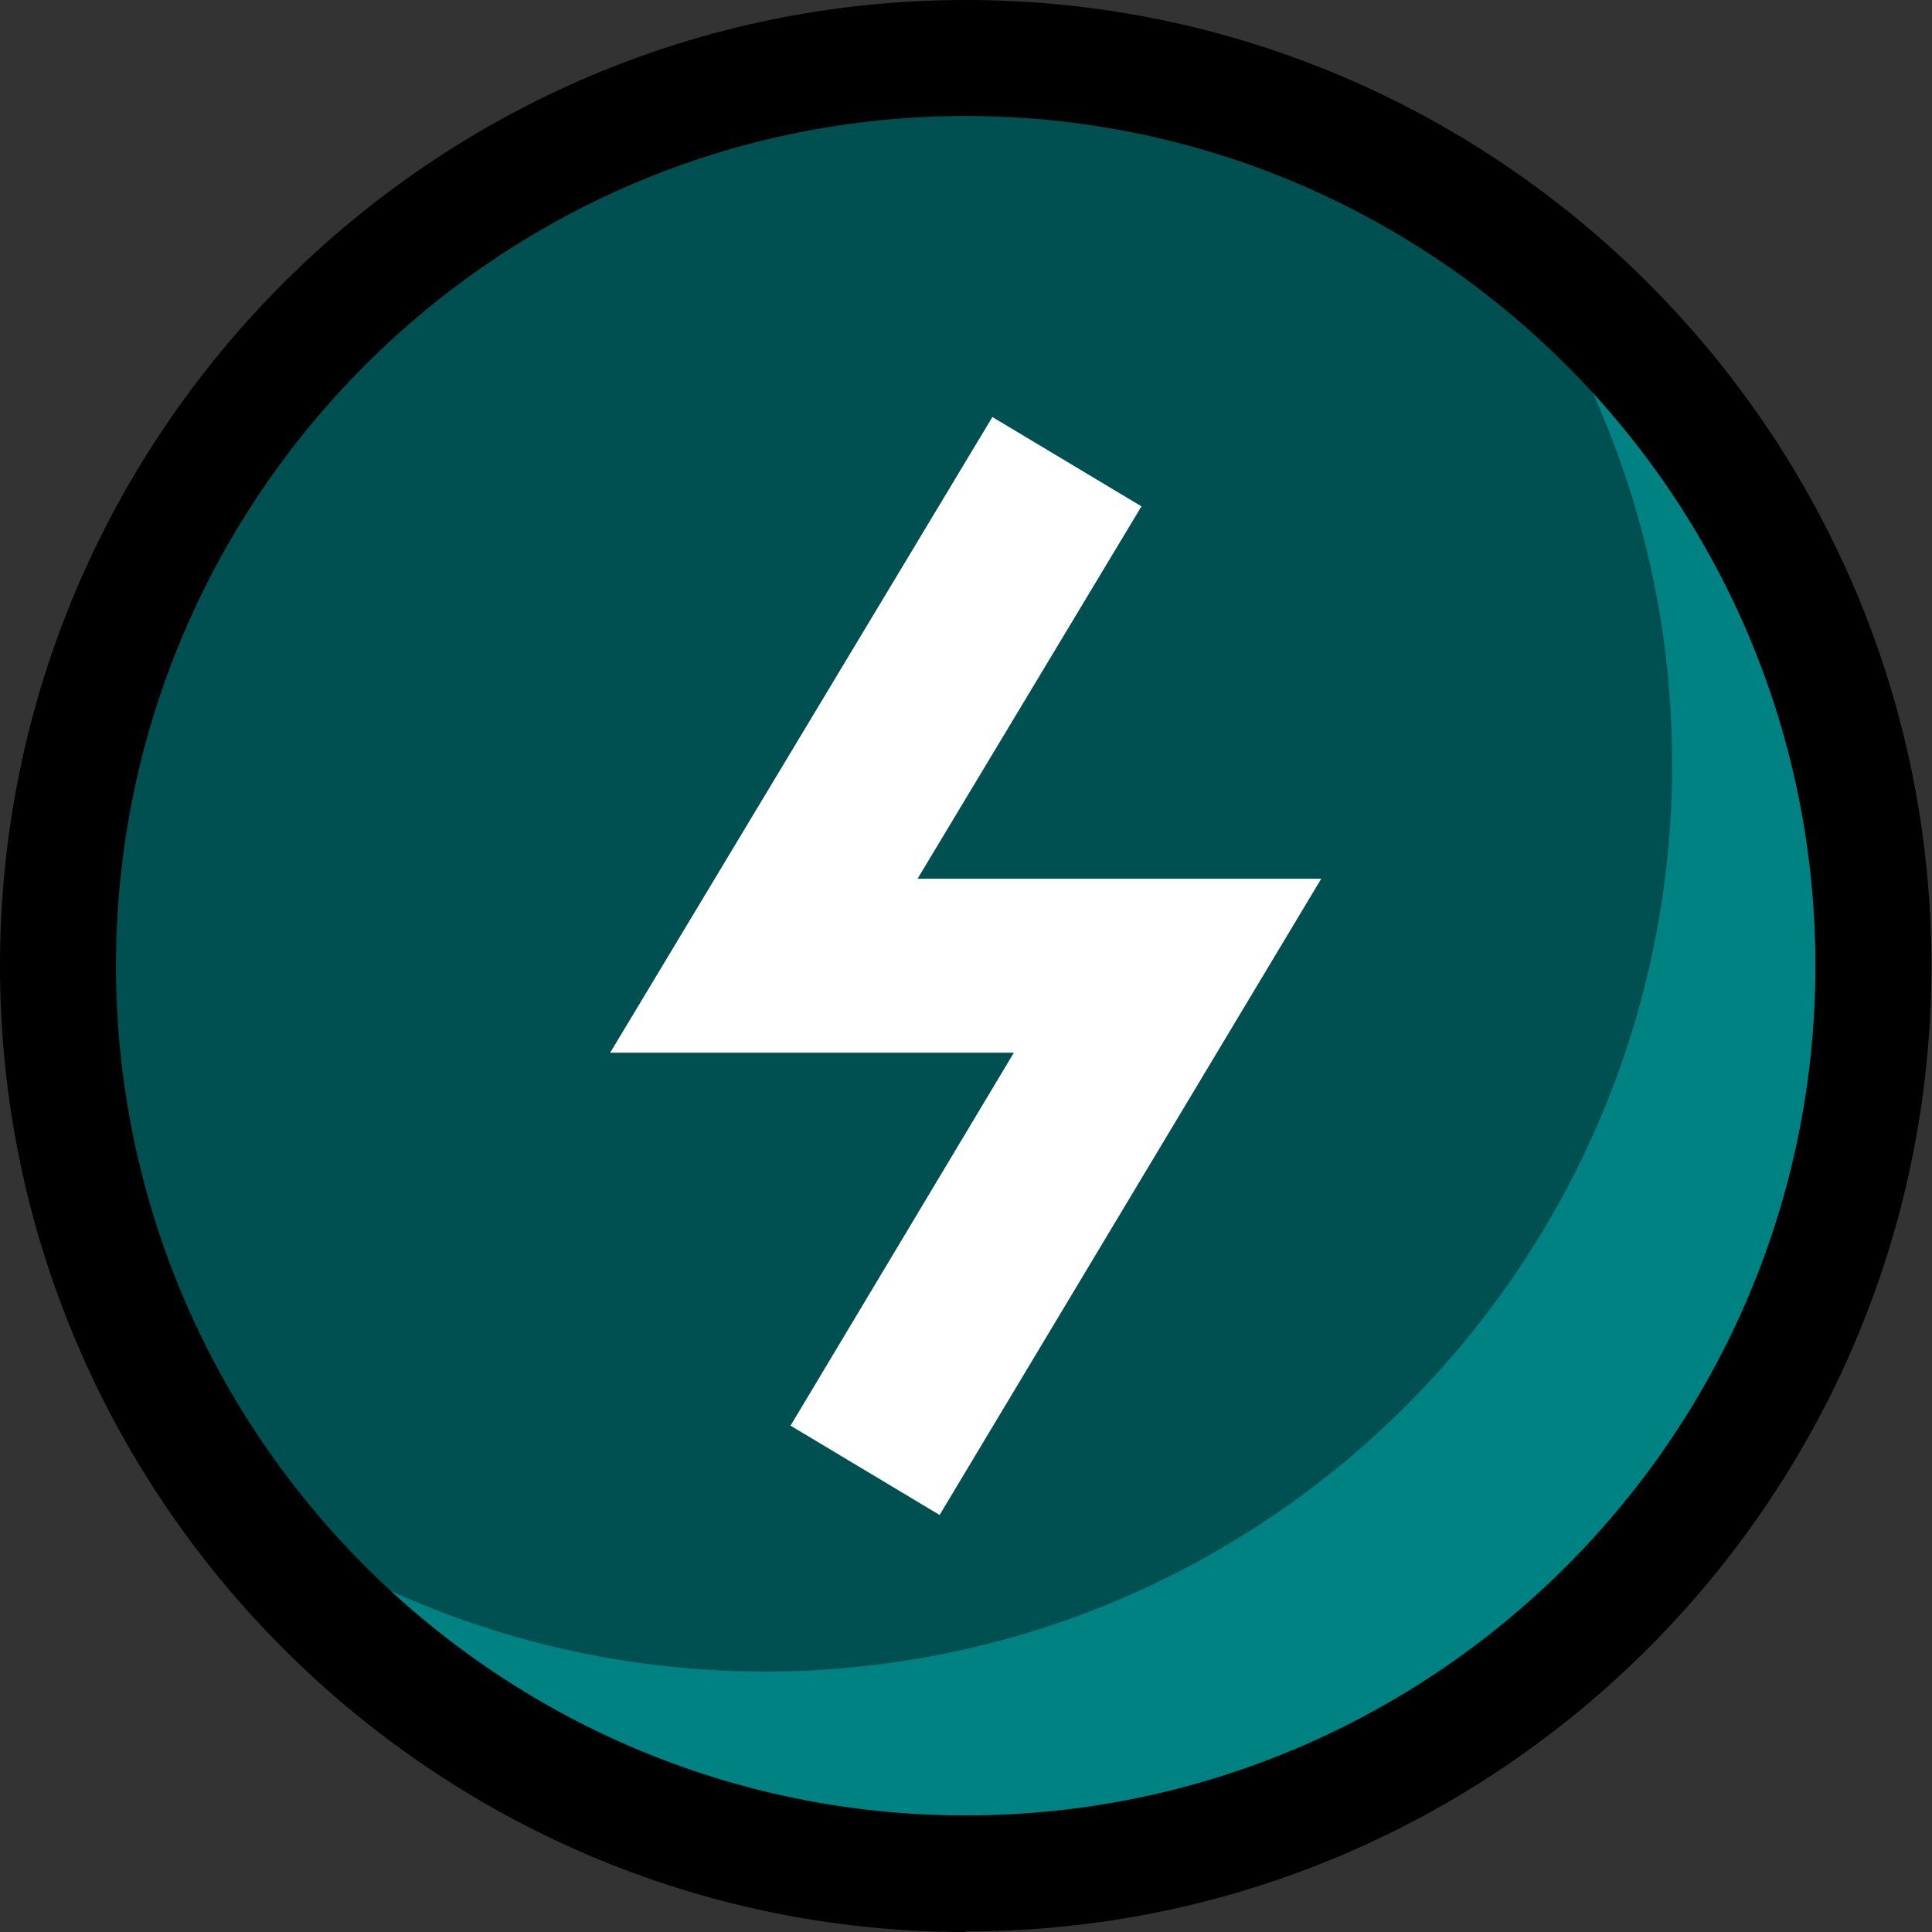
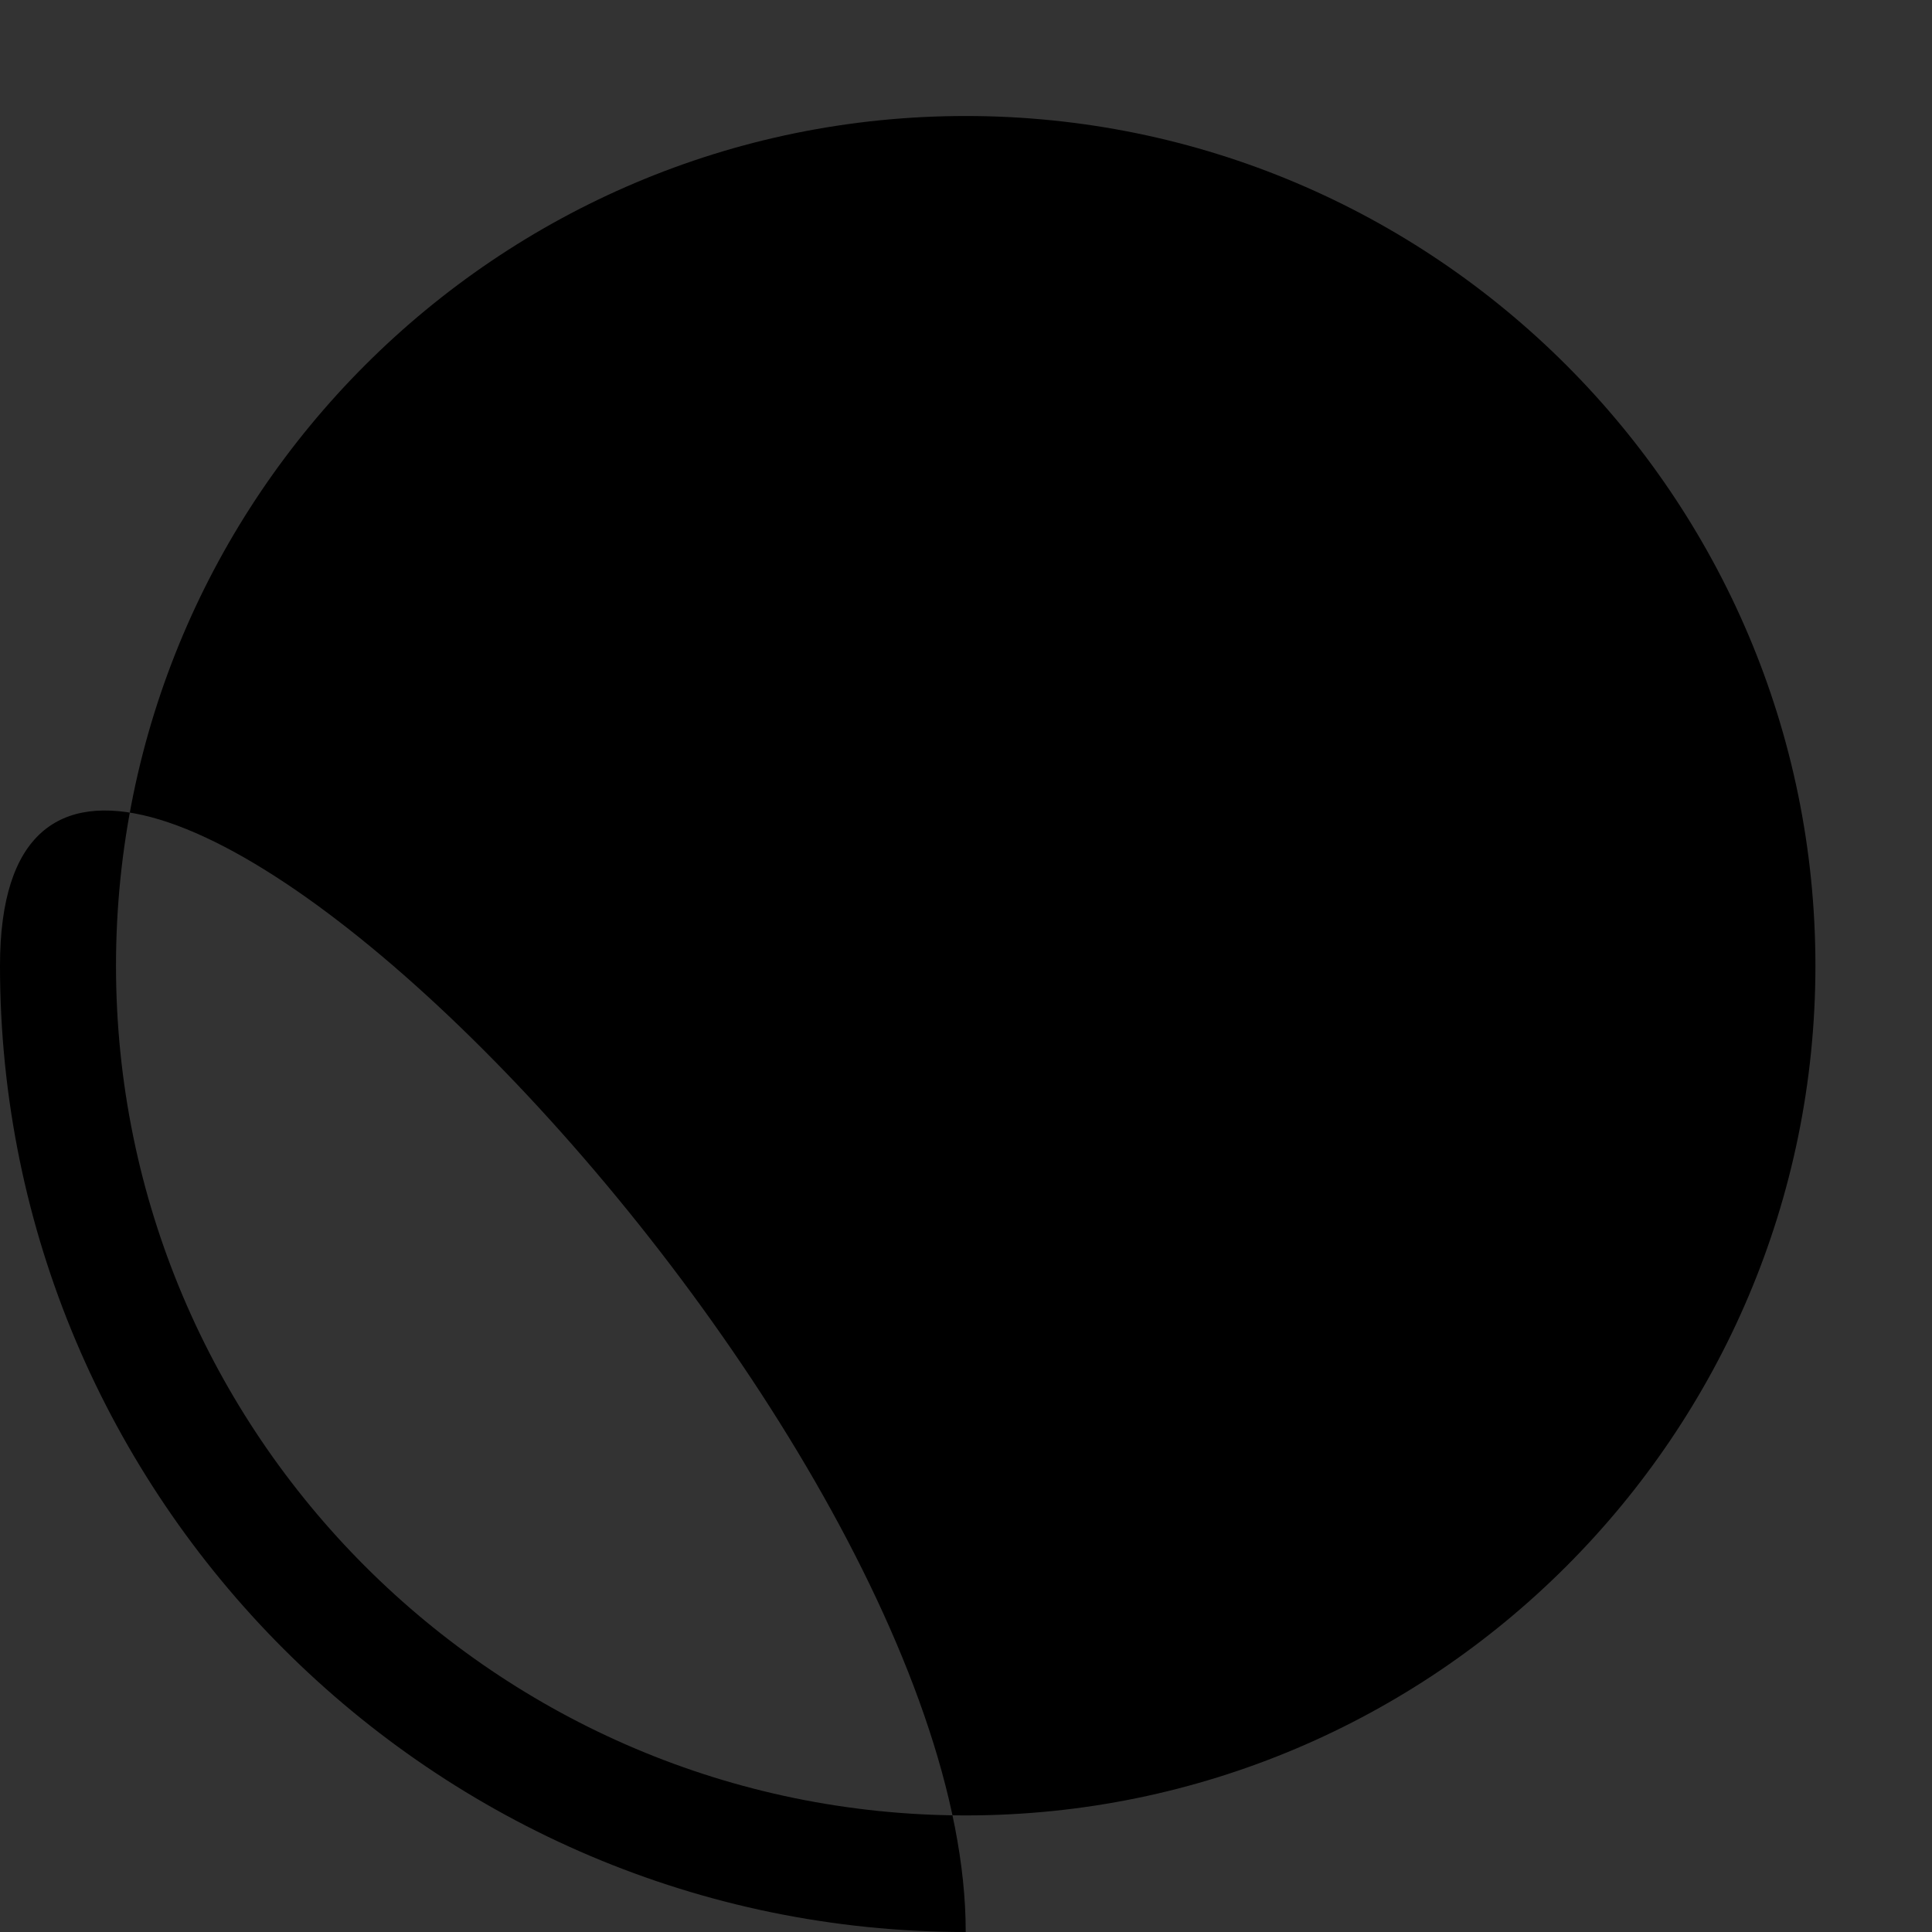
<svg xmlns="http://www.w3.org/2000/svg" id="Layer_2" viewBox="0 0 33.31 33.31">
  <rect x="0" y="0" width="33.31" height="33.31" fill="#333333" stroke="none" />
  <defs>
    <style>
      .cls-1 {
        fill: #fff;
      }

      .cls-2 {
        fill: #004f51;
      }

      .cls-3 {
        fill: #008283;
      }
    </style>
  </defs>
  <g id="Layer_1-2" data-name="Layer_1">
    <g>
-       <circle class="cls-2" cx="16.65" cy="16.65" r="15.65" />
-       <path class="cls-3" d="M32.31,16.65c0,8.64-7.01,15.65-15.65,15.65-5.22,0-9.83-2.54-12.66-6.47,2.57,1.88,5.76,2.99,9.18,2.99,8.64,0,15.65-7.01,15.65-15.65,0-3.43-1.11-6.61-2.99-9.18,3.93,2.83,6.47,7.44,6.47,12.66Z" />
-       <polygon class="cls-1" points="16.2 26.12 13.63 24.58 17.48 18.15 10.52 18.15 17.11 7.19 19.68 8.73 15.82 15.15 22.78 15.15 16.2 26.12" />
-       <path d="M16.65,33.31C7.47,33.31,0,25.83,0,16.65S7.47,0,16.65,0s16.65,7.47,16.65,16.65-7.47,16.65-16.65,16.65ZM16.65,2c-8.08,0-14.65,6.57-14.65,14.65s6.57,14.65,14.65,14.65,14.65-6.57,14.65-14.65S24.73,2,16.65,2Z" />
+       <path d="M16.65,33.31C7.47,33.31,0,25.83,0,16.65s16.65,7.47,16.65,16.65-7.47,16.65-16.65,16.65ZM16.65,2c-8.08,0-14.65,6.57-14.65,14.65s6.57,14.65,14.65,14.65,14.65-6.57,14.65-14.65S24.73,2,16.65,2Z" />
    </g>
  </g>
</svg>